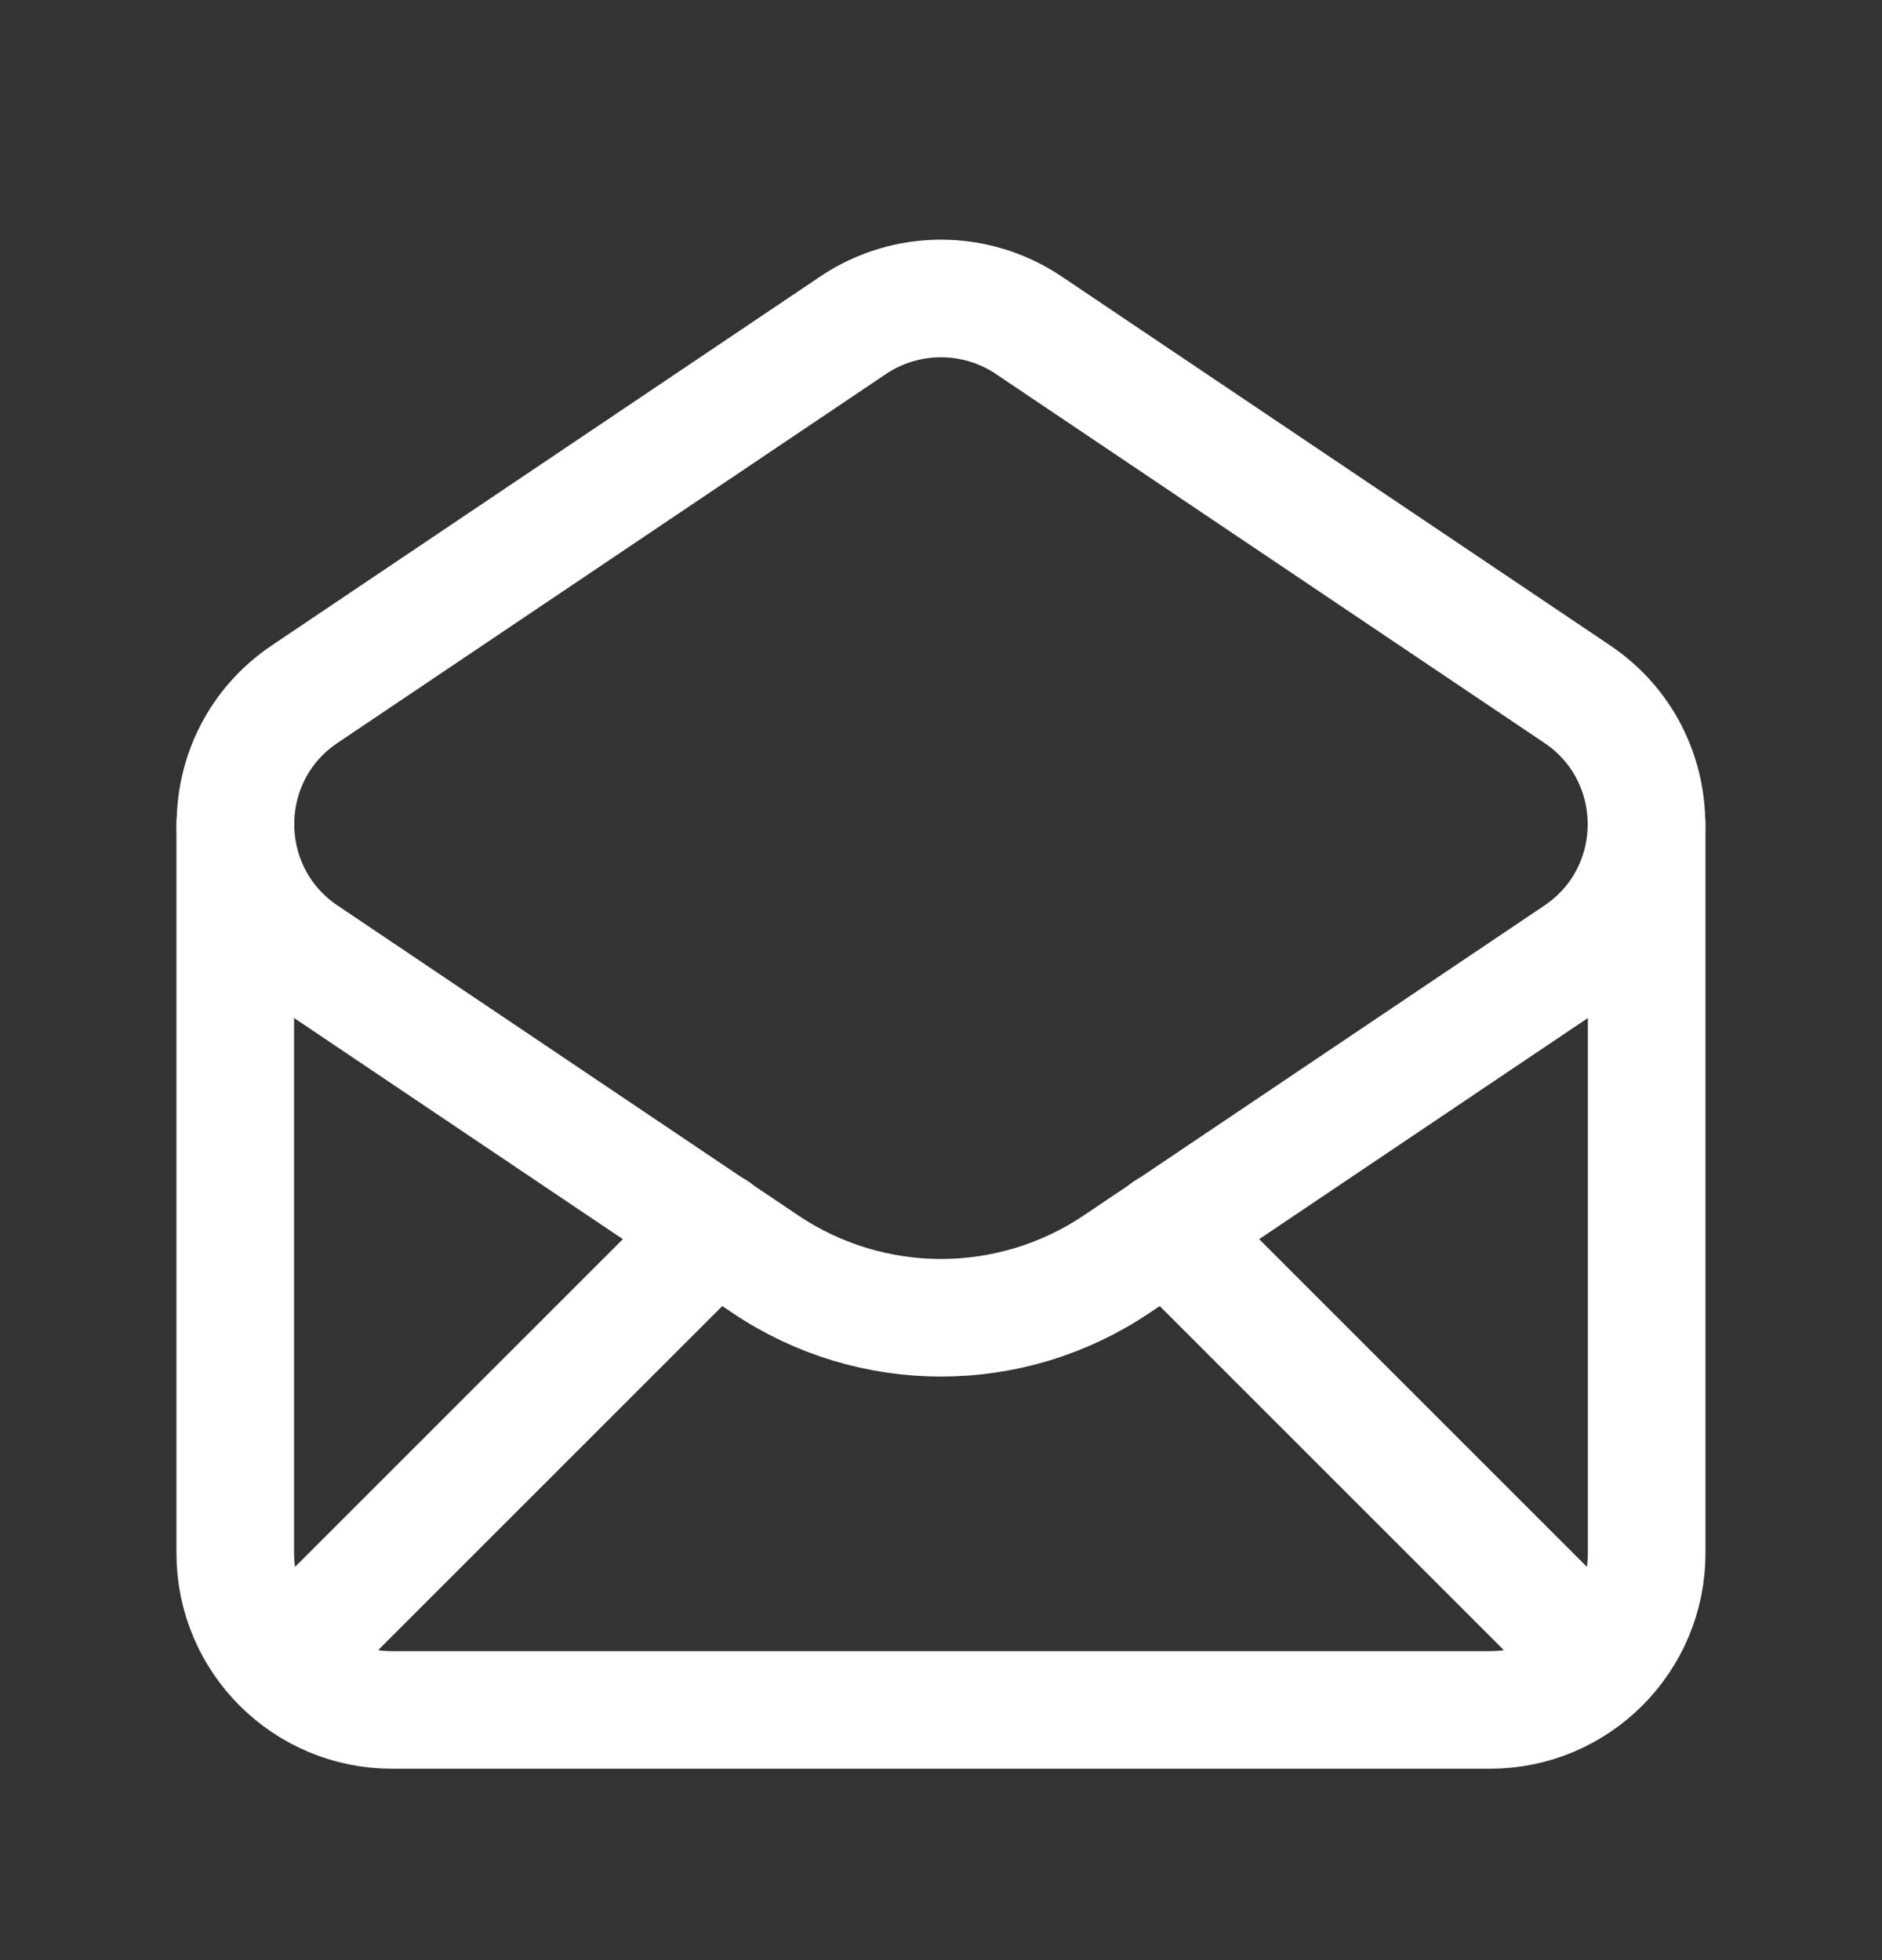
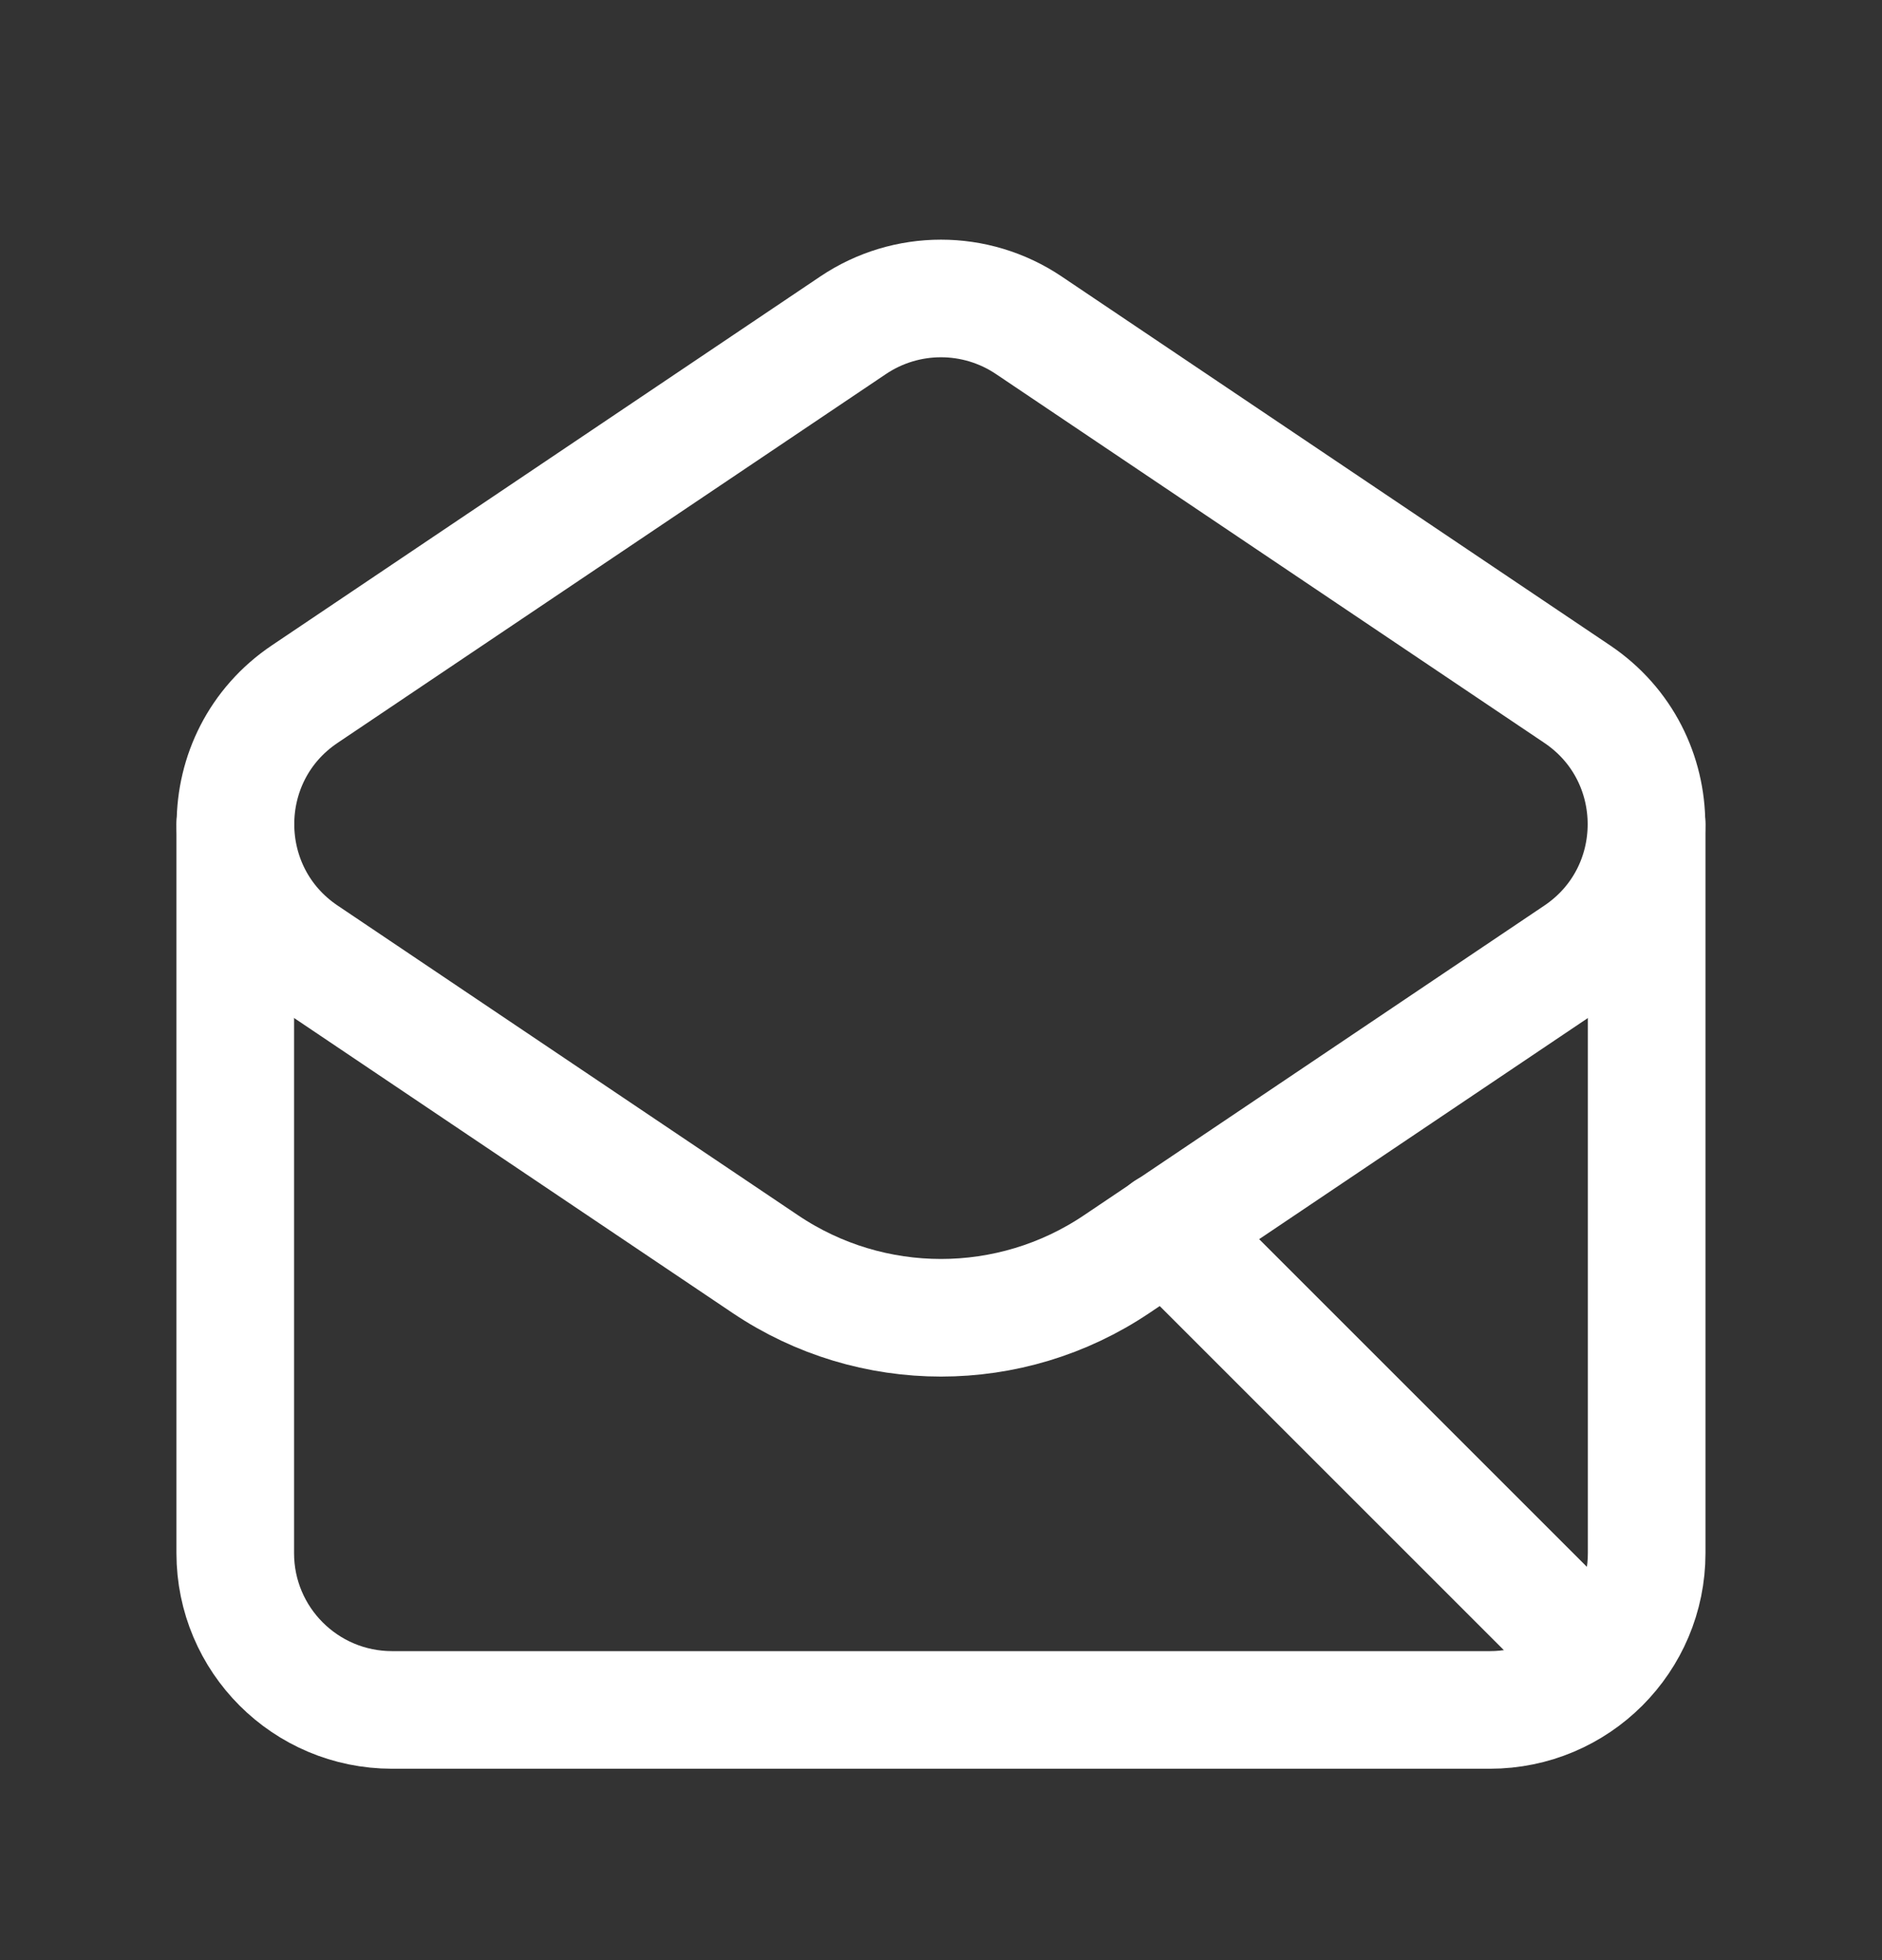
<svg xmlns="http://www.w3.org/2000/svg" width="24" height="25" viewBox="0 0 24 25" fill="none">
  <rect x="0" y="0" width="24" height="25" fill="#333333" stroke="none" />
  <path d="M3 10.512V19.809C3 20.914 3.895 21.809 5 21.809H18.999C20.104 21.809 20.999 20.914 20.999 19.809V10.512" stroke="white" stroke-width="1.5" stroke-linecap="round" stroke-linejoin="round" />
  <path fill-rule="evenodd" clip-rule="evenodd" d="M3.886 8.853L10.88 4.148C11.557 3.693 12.442 3.693 13.119 4.148L20.113 8.853C21.291 9.646 21.291 11.379 20.113 12.172L14.239 16.124C12.885 17.035 11.115 17.035 9.761 16.124L3.887 12.172C2.708 11.379 2.708 9.645 3.886 8.853Z" stroke="white" stroke-width="1.5" stroke-linecap="round" stroke-linejoin="round" />
-   <path d="M9.12 15.688L3.59 21.218" stroke="white" stroke-width="1.5" stroke-linecap="round" stroke-linejoin="round" />
  <path d="M20.41 21.218L14.88 15.688" stroke="white" stroke-width="1.5" stroke-linecap="round" stroke-linejoin="round" />
</svg>